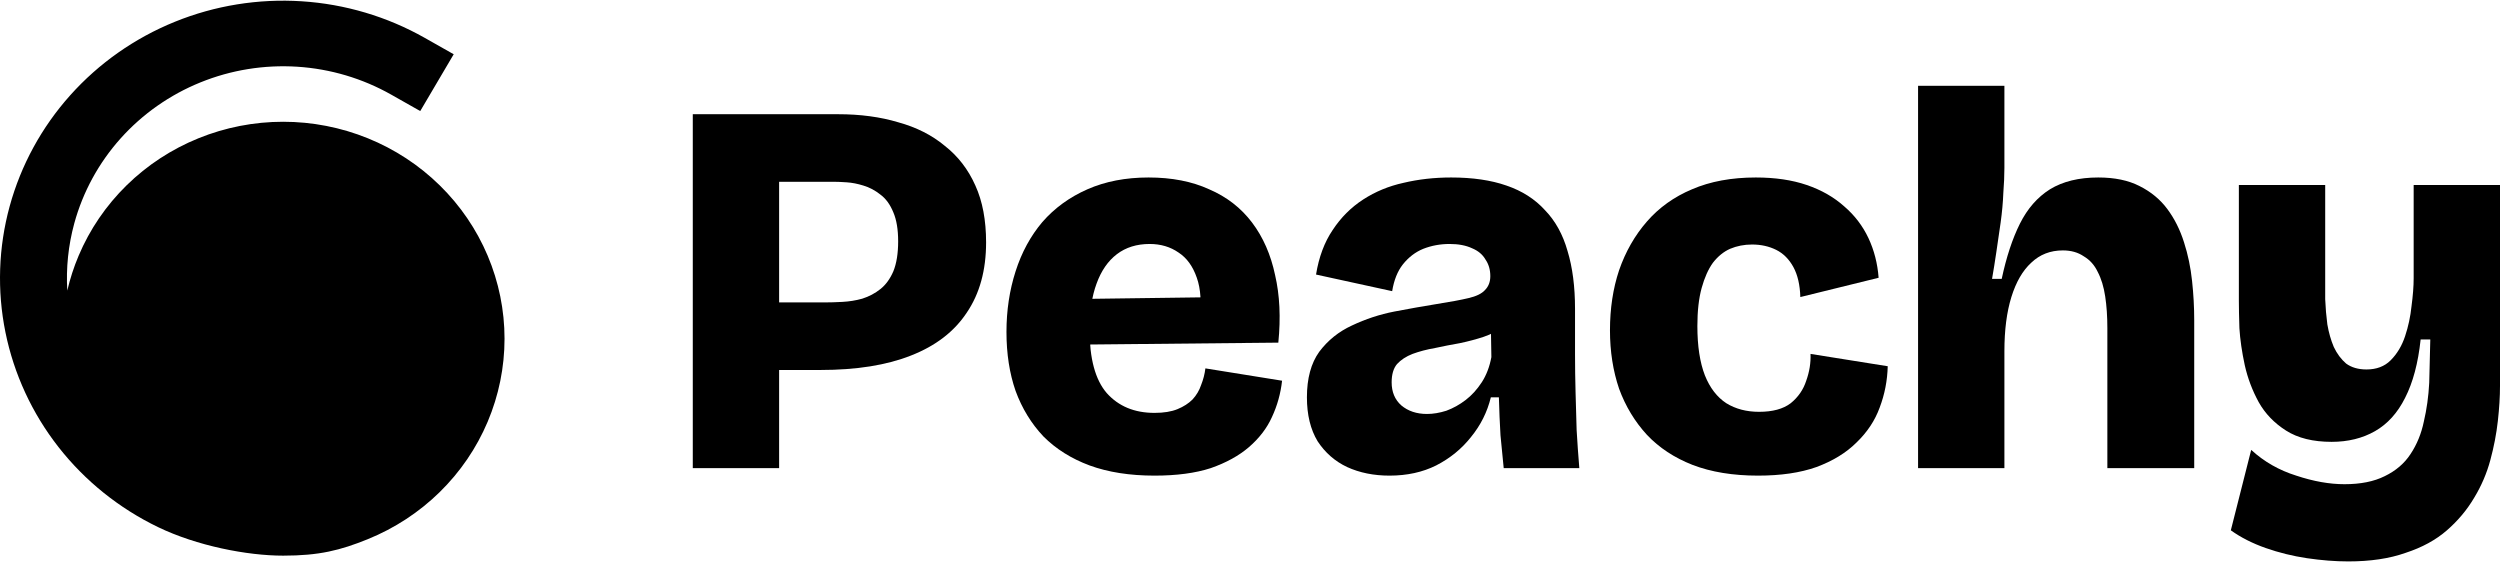
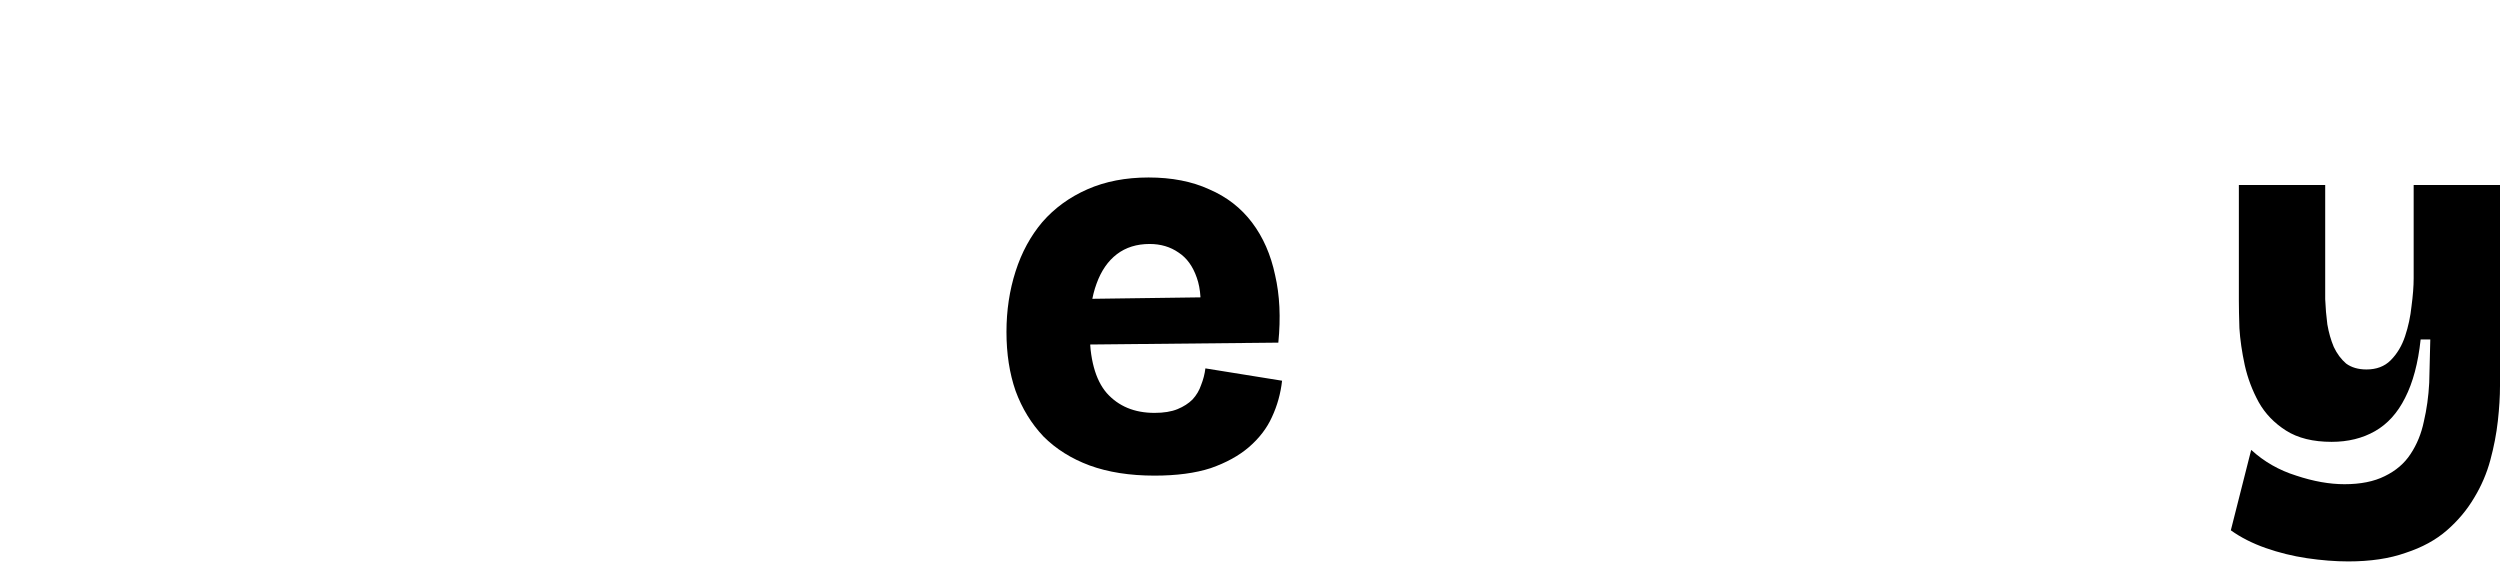
<svg xmlns="http://www.w3.org/2000/svg" width="176" height="40" viewBox="0 0 176 40" fill="none">
-   <path d="M53.264 26.047V21.291H58.021C58.423 21.291 58.851 21.278 59.304 21.253C59.782 21.228 60.248 21.153 60.701 21.027C61.179 20.876 61.607 20.649 61.985 20.347C62.362 20.045 62.664 19.63 62.891 19.102C63.117 18.548 63.23 17.843 63.23 16.988C63.23 16.157 63.117 15.477 62.891 14.949C62.664 14.395 62.362 13.98 61.985 13.703C61.607 13.401 61.204 13.187 60.777 13.062C60.374 12.936 59.984 12.86 59.606 12.835C59.229 12.81 58.927 12.797 58.7 12.797H53.264V8.041H59.002C60.563 8.041 61.972 8.23 63.23 8.607C64.514 8.959 65.609 9.513 66.514 10.268C67.446 10.998 68.163 11.929 68.666 13.062C69.17 14.169 69.421 15.503 69.421 17.063C69.421 19.026 68.968 20.674 68.062 22.008C67.181 23.342 65.873 24.349 64.136 25.028C62.425 25.708 60.298 26.047 57.757 26.047H53.264ZM48.772 32.956V8.041H54.85V32.956H48.772Z" fill="black" />
  <path d="M81.274 33.484C79.537 33.484 78.015 33.245 76.706 32.767C75.422 32.289 74.34 31.609 73.46 30.728C72.604 29.822 71.95 28.753 71.497 27.52C71.069 26.287 70.855 24.902 70.855 23.367C70.855 21.857 71.069 20.435 71.497 19.102C71.924 17.768 72.553 16.61 73.384 15.629C74.24 14.647 75.297 13.88 76.555 13.326C77.813 12.772 79.248 12.495 80.858 12.495C82.494 12.495 83.916 12.772 85.124 13.326C86.357 13.854 87.364 14.634 88.144 15.666C88.924 16.698 89.465 17.931 89.767 19.366C90.094 20.775 90.17 22.36 89.994 24.122L74.781 24.273V21.064L86.106 20.913L84.445 22.537C84.596 21.329 84.533 20.335 84.256 19.555C83.979 18.749 83.551 18.158 82.972 17.78C82.394 17.378 81.714 17.176 80.934 17.176C80.028 17.176 79.26 17.415 78.631 17.893C78.002 18.372 77.524 19.064 77.197 19.97C76.87 20.851 76.706 21.933 76.706 23.216C76.706 25.255 77.109 26.739 77.914 27.671C78.745 28.602 79.864 29.067 81.274 29.067C81.928 29.067 82.469 28.979 82.897 28.803C83.325 28.627 83.677 28.401 83.954 28.124C84.231 27.822 84.432 27.482 84.558 27.104C84.709 26.727 84.81 26.337 84.86 25.934L90.258 26.802C90.157 27.708 89.918 28.564 89.541 29.369C89.189 30.149 88.647 30.854 87.918 31.483C87.213 32.087 86.32 32.578 85.237 32.956C84.155 33.308 82.834 33.484 81.274 33.484Z" fill="black" />
-   <path d="M97.821 33.484C96.713 33.484 95.719 33.283 94.838 32.88C93.983 32.477 93.291 31.873 92.762 31.068C92.259 30.238 92.007 29.206 92.007 27.973C92.007 26.639 92.297 25.569 92.876 24.764C93.48 23.959 94.247 23.342 95.178 22.914C96.135 22.461 97.129 22.134 98.16 21.933C99.217 21.731 100.211 21.555 101.143 21.404C102.099 21.253 102.841 21.115 103.37 20.989C103.924 20.863 104.314 20.674 104.54 20.423C104.792 20.171 104.918 19.844 104.918 19.441C104.918 18.988 104.804 18.598 104.578 18.271C104.377 17.919 104.062 17.654 103.634 17.478C103.206 17.277 102.678 17.176 102.049 17.176C101.394 17.176 100.778 17.29 100.199 17.516C99.645 17.742 99.167 18.107 98.764 18.611C98.387 19.089 98.135 19.718 98.009 20.498L92.649 19.328C92.85 18.095 93.24 17.05 93.819 16.195C94.398 15.314 95.115 14.597 95.971 14.043C96.827 13.489 97.77 13.099 98.802 12.873C99.859 12.621 100.979 12.495 102.162 12.495C103.672 12.495 104.968 12.684 106.05 13.062C107.157 13.439 108.063 14.018 108.768 14.798C109.498 15.553 110.026 16.509 110.354 17.667C110.706 18.825 110.882 20.184 110.882 21.744V24.953C110.882 25.834 110.895 26.727 110.92 27.633C110.945 28.514 110.97 29.395 110.995 30.275C111.046 31.156 111.109 32.05 111.184 32.956H105.861C105.786 32.251 105.71 31.483 105.635 30.653C105.584 29.797 105.547 28.904 105.522 27.973H104.955C104.704 29.005 104.238 29.936 103.559 30.766C102.904 31.597 102.086 32.264 101.105 32.767C100.149 33.245 99.054 33.484 97.821 33.484ZM100.463 29.143C100.891 29.143 101.344 29.067 101.822 28.916C102.3 28.74 102.753 28.489 103.181 28.161C103.609 27.834 103.986 27.419 104.314 26.916C104.641 26.412 104.867 25.821 104.993 25.141L104.955 22.877L105.824 22.952C105.446 23.279 104.993 23.531 104.465 23.707C103.936 23.883 103.37 24.034 102.766 24.16C102.187 24.261 101.608 24.374 101.029 24.5C100.451 24.6 99.922 24.739 99.444 24.915C98.991 25.091 98.626 25.33 98.349 25.632C98.097 25.934 97.972 26.362 97.972 26.916C97.972 27.595 98.198 28.136 98.651 28.539C99.129 28.942 99.733 29.143 100.463 29.143Z" fill="black" />
-   <path d="M123.761 33.484C121.999 33.484 120.464 33.232 119.156 32.729C117.872 32.226 116.803 31.521 115.947 30.615C115.091 29.684 114.437 28.602 113.984 27.369C113.556 26.11 113.342 24.739 113.342 23.254C113.342 21.719 113.556 20.309 113.984 19.026C114.437 17.717 115.091 16.572 115.947 15.591C116.803 14.609 117.86 13.854 119.118 13.326C120.401 12.772 121.899 12.495 123.61 12.495C124.969 12.495 126.164 12.671 127.196 13.024C128.228 13.376 129.109 13.88 129.839 14.534C130.569 15.163 131.135 15.905 131.538 16.761C131.94 17.617 132.179 18.548 132.255 19.555L126.743 20.913C126.718 20.058 126.555 19.353 126.253 18.799C125.951 18.246 125.548 17.843 125.045 17.591C124.541 17.34 123.975 17.214 123.346 17.214C122.792 17.214 122.276 17.315 121.798 17.516C121.345 17.717 120.942 18.044 120.59 18.497C120.263 18.951 119.999 19.542 119.797 20.272C119.596 21.002 119.495 21.895 119.495 22.952C119.495 24.361 119.672 25.519 120.024 26.425C120.376 27.306 120.88 27.96 121.534 28.388C122.188 28.791 122.956 28.992 123.837 28.992C124.793 28.992 125.535 28.791 126.064 28.388C126.592 27.96 126.957 27.432 127.159 26.802C127.385 26.173 127.486 25.544 127.461 24.915L132.896 25.783C132.871 26.79 132.683 27.759 132.33 28.69C132.003 29.596 131.462 30.414 130.707 31.144C129.977 31.873 129.033 32.452 127.876 32.88C126.743 33.283 125.372 33.484 123.761 33.484Z" fill="black" />
-   <path d="M135.032 32.956V21.027V6.04H141.11V11.816C141.11 12.344 141.084 12.936 141.034 13.59C141.009 14.244 140.946 14.937 140.845 15.666C140.745 16.371 140.644 17.063 140.543 17.742C140.443 18.422 140.342 19.051 140.241 19.63H140.921C141.248 18.095 141.676 16.799 142.204 15.742C142.733 14.685 143.438 13.88 144.318 13.326C145.224 12.772 146.357 12.495 147.716 12.495C148.873 12.495 149.842 12.697 150.623 13.099C151.428 13.502 152.082 14.043 152.586 14.723C153.089 15.402 153.479 16.182 153.756 17.063C154.033 17.919 154.221 18.825 154.322 19.781C154.423 20.712 154.473 21.631 154.473 22.537V32.956H148.358V23.103C148.358 22.273 148.307 21.53 148.207 20.876C148.106 20.196 147.93 19.617 147.678 19.139C147.452 18.661 147.124 18.296 146.697 18.044C146.294 17.768 145.803 17.629 145.224 17.629C144.344 17.629 143.601 17.919 142.997 18.497C142.393 19.051 141.928 19.857 141.6 20.913C141.273 21.971 141.11 23.241 141.11 24.726V32.956H135.032Z" fill="black" />
  <path d="M165.317 39.524C164.411 39.524 163.442 39.449 162.41 39.297C161.403 39.147 160.435 38.907 159.503 38.58C158.572 38.253 157.754 37.838 157.05 37.334L158.484 31.672C159.39 32.503 160.447 33.107 161.655 33.484C162.863 33.887 163.996 34.088 165.053 34.088C166.185 34.088 167.129 33.899 167.884 33.522C168.664 33.144 169.268 32.628 169.696 31.974C170.149 31.295 170.463 30.527 170.64 29.671C170.841 28.816 170.967 27.91 171.017 26.953L171.093 23.896H170.413C170.237 25.557 169.872 26.928 169.318 28.01C168.79 29.067 168.085 29.848 167.204 30.351C166.324 30.854 165.304 31.106 164.147 31.106C162.838 31.106 161.768 30.842 160.938 30.313C160.107 29.785 159.466 29.118 159.013 28.312C158.56 27.482 158.233 26.614 158.031 25.708C157.83 24.776 157.704 23.908 157.654 23.103C157.629 22.298 157.616 21.656 157.616 21.178V13.024H163.694V19.441C163.694 19.919 163.694 20.46 163.694 21.064C163.719 21.669 163.769 22.26 163.845 22.839C163.945 23.418 164.096 23.946 164.298 24.424C164.524 24.902 164.814 25.292 165.166 25.594C165.543 25.871 166.022 26.01 166.6 26.01C167.305 26.01 167.871 25.796 168.299 25.368C168.752 24.915 169.092 24.349 169.318 23.669C169.545 22.99 169.696 22.285 169.771 21.555C169.872 20.8 169.922 20.146 169.922 19.592V13.024H176V27.18C176 27.91 175.95 28.728 175.849 29.634C175.748 30.54 175.572 31.458 175.32 32.389C175.069 33.321 174.691 34.201 174.188 35.032C173.685 35.888 173.043 36.655 172.263 37.334C171.483 38.014 170.514 38.542 169.356 38.92C168.224 39.323 166.877 39.524 165.317 39.524Z" fill="black" />
-   <path fill-rule="evenodd" clip-rule="evenodd" d="M14.109 5.801C16.266 4.925 18.6 4.548 20.93 4.697C23.259 4.847 25.523 5.52 27.545 6.664L29.585 7.818L31.941 3.82L29.901 2.665C27.253 1.167 24.289 0.286 21.238 0.09C18.187 -0.106 15.13 0.388 12.306 1.535C9.481 2.682 6.963 4.45 4.947 6.703C2.931 8.956 1.471 11.633 0.679 14.527C-0.112 17.421 -0.213 20.455 0.383 23.394C0.98 26.333 2.258 29.098 4.119 31.475C5.981 33.853 8.375 35.778 11.117 37.104C13.86 38.429 17.397 39.118 19.934 39.118C22.471 39.118 23.952 38.745 25.898 37.956C27.789 37.188 29.507 36.063 30.954 34.645C32.401 33.227 33.549 31.543 34.332 29.69C35.115 27.837 35.519 25.851 35.519 23.845C35.519 21.84 35.115 19.854 34.332 18.001C33.549 16.148 32.401 14.464 30.954 13.046C29.507 11.627 27.789 10.502 25.898 9.735C24.007 8.967 21.981 8.572 19.934 8.572C17.887 8.572 15.861 8.967 13.97 9.735C12.079 10.502 10.361 11.627 8.914 13.046C7.467 14.464 6.319 16.148 5.536 18.001C5.199 18.798 4.932 19.619 4.738 20.457C4.643 18.867 4.808 17.269 5.23 15.722C5.835 13.512 6.95 11.467 8.489 9.747C10.029 8.027 11.951 6.677 14.109 5.801Z" fill="black" />
</svg>